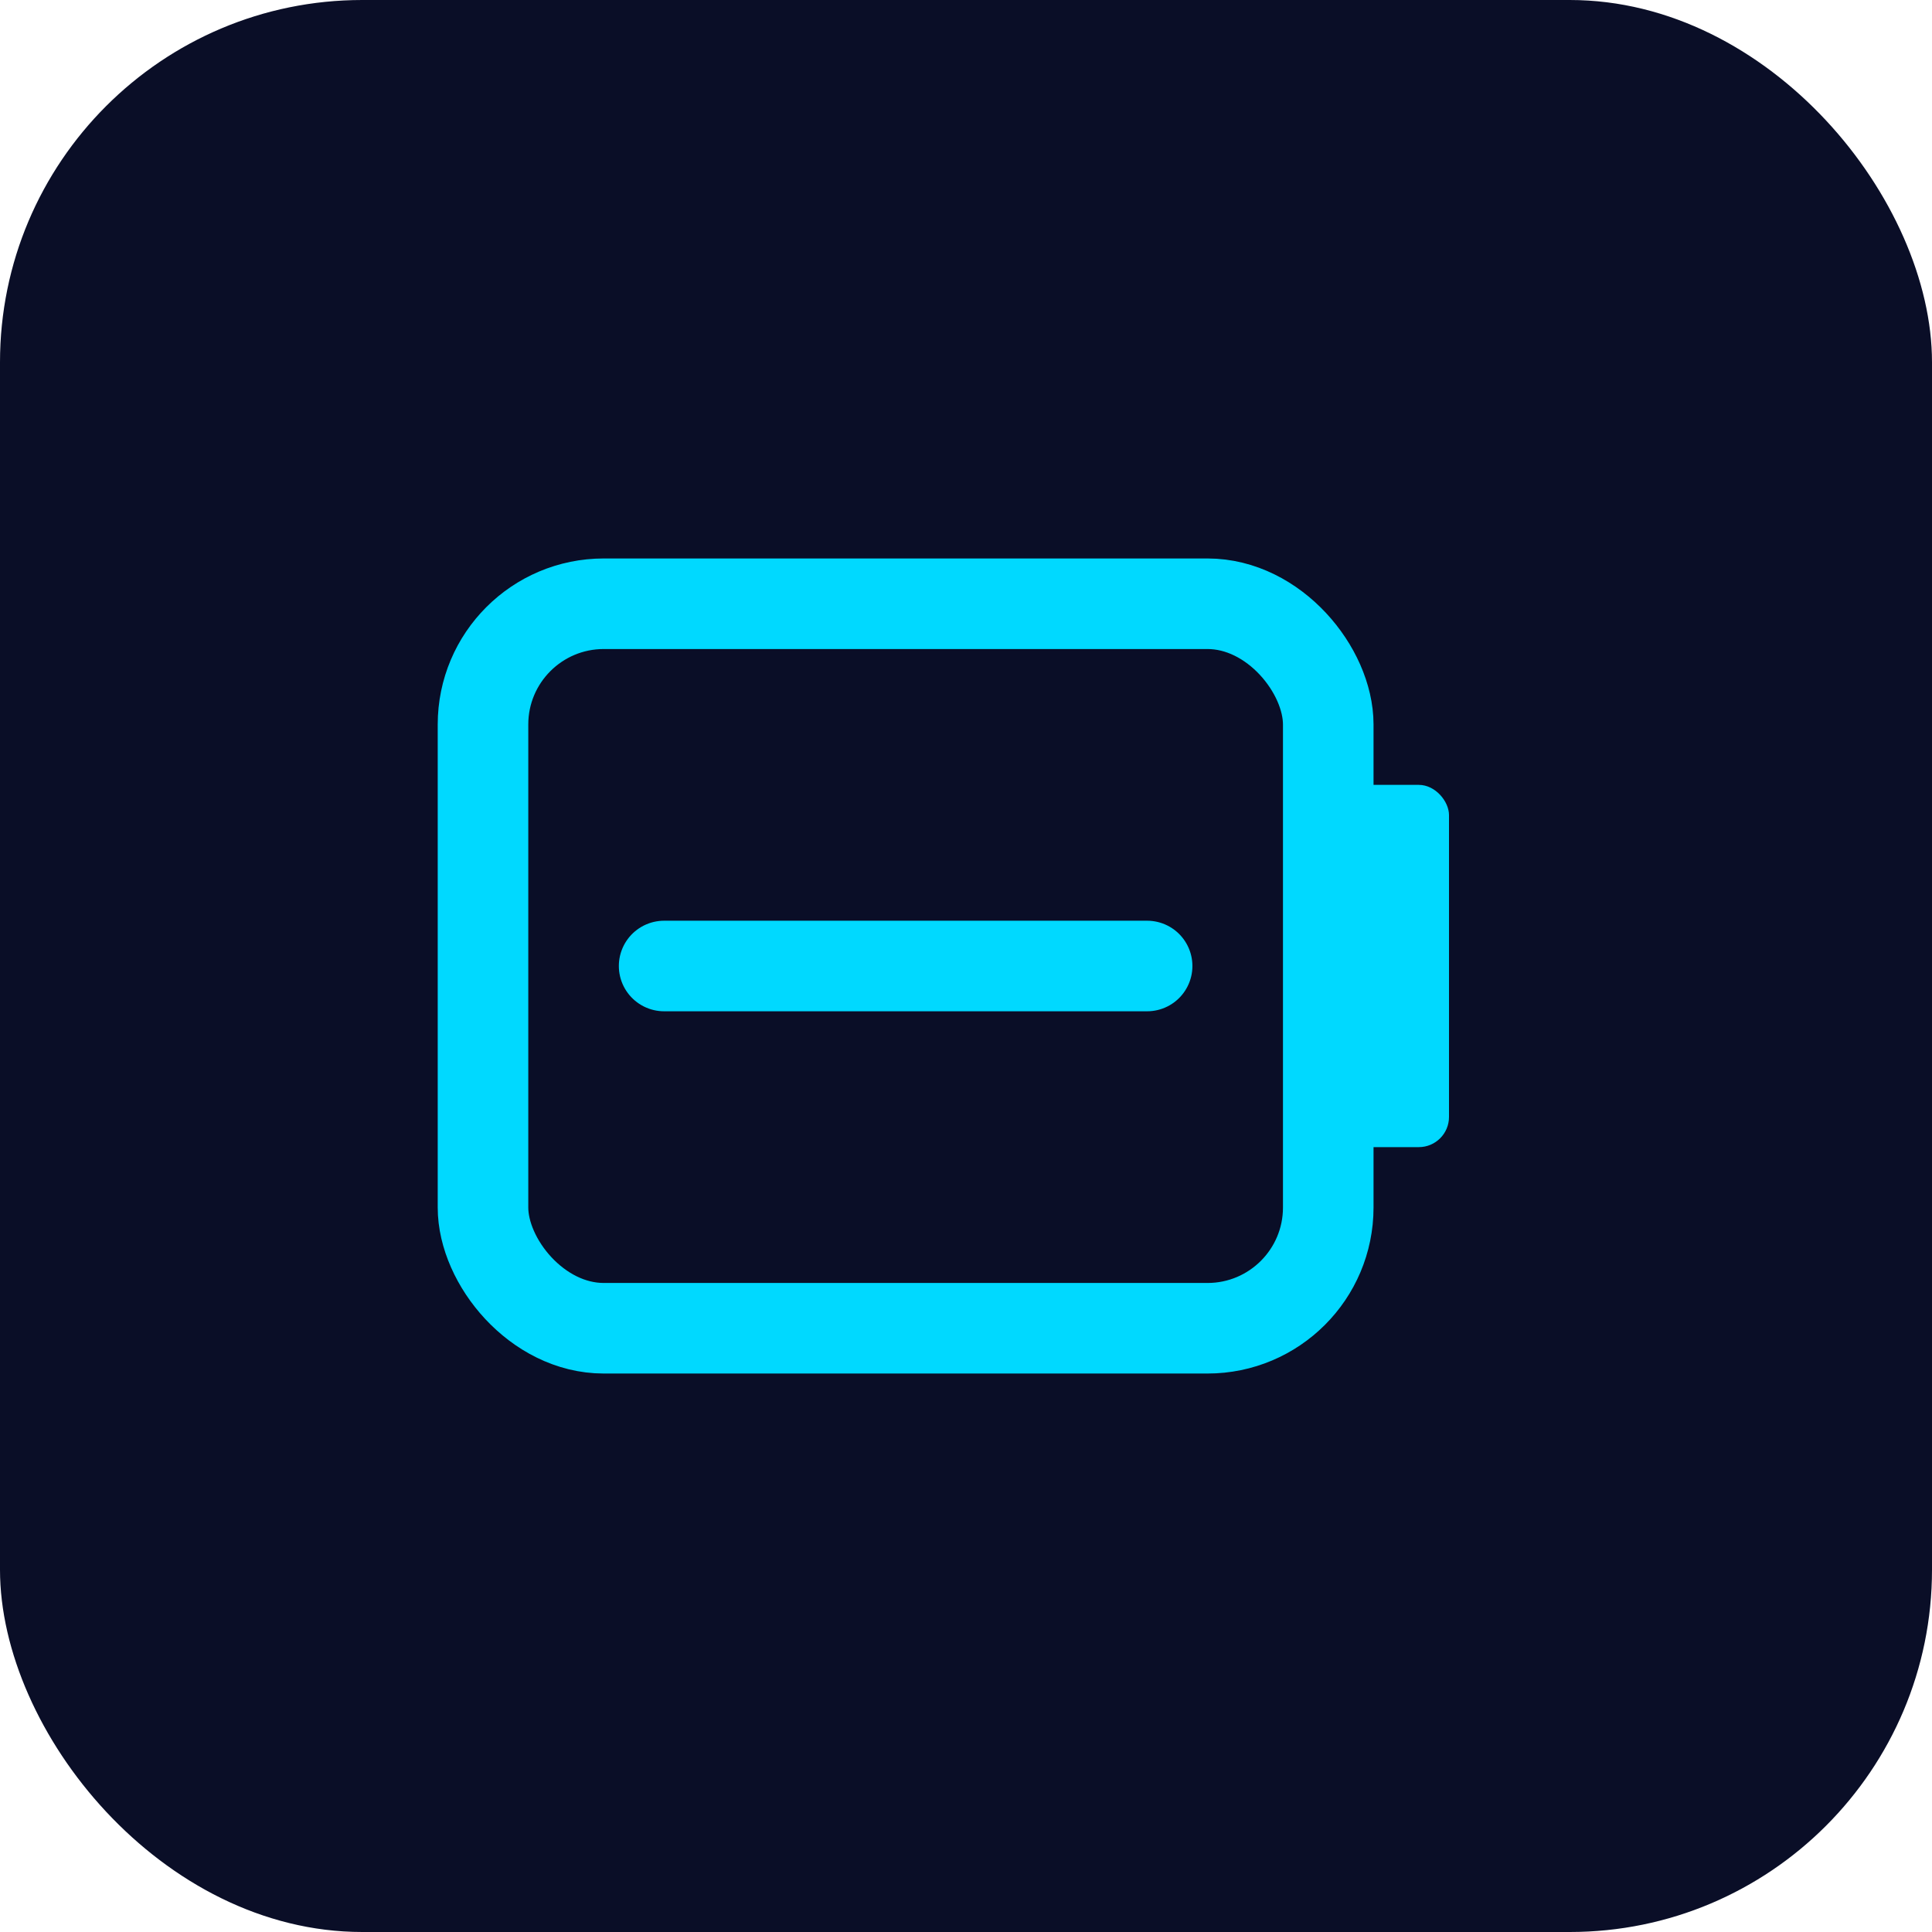
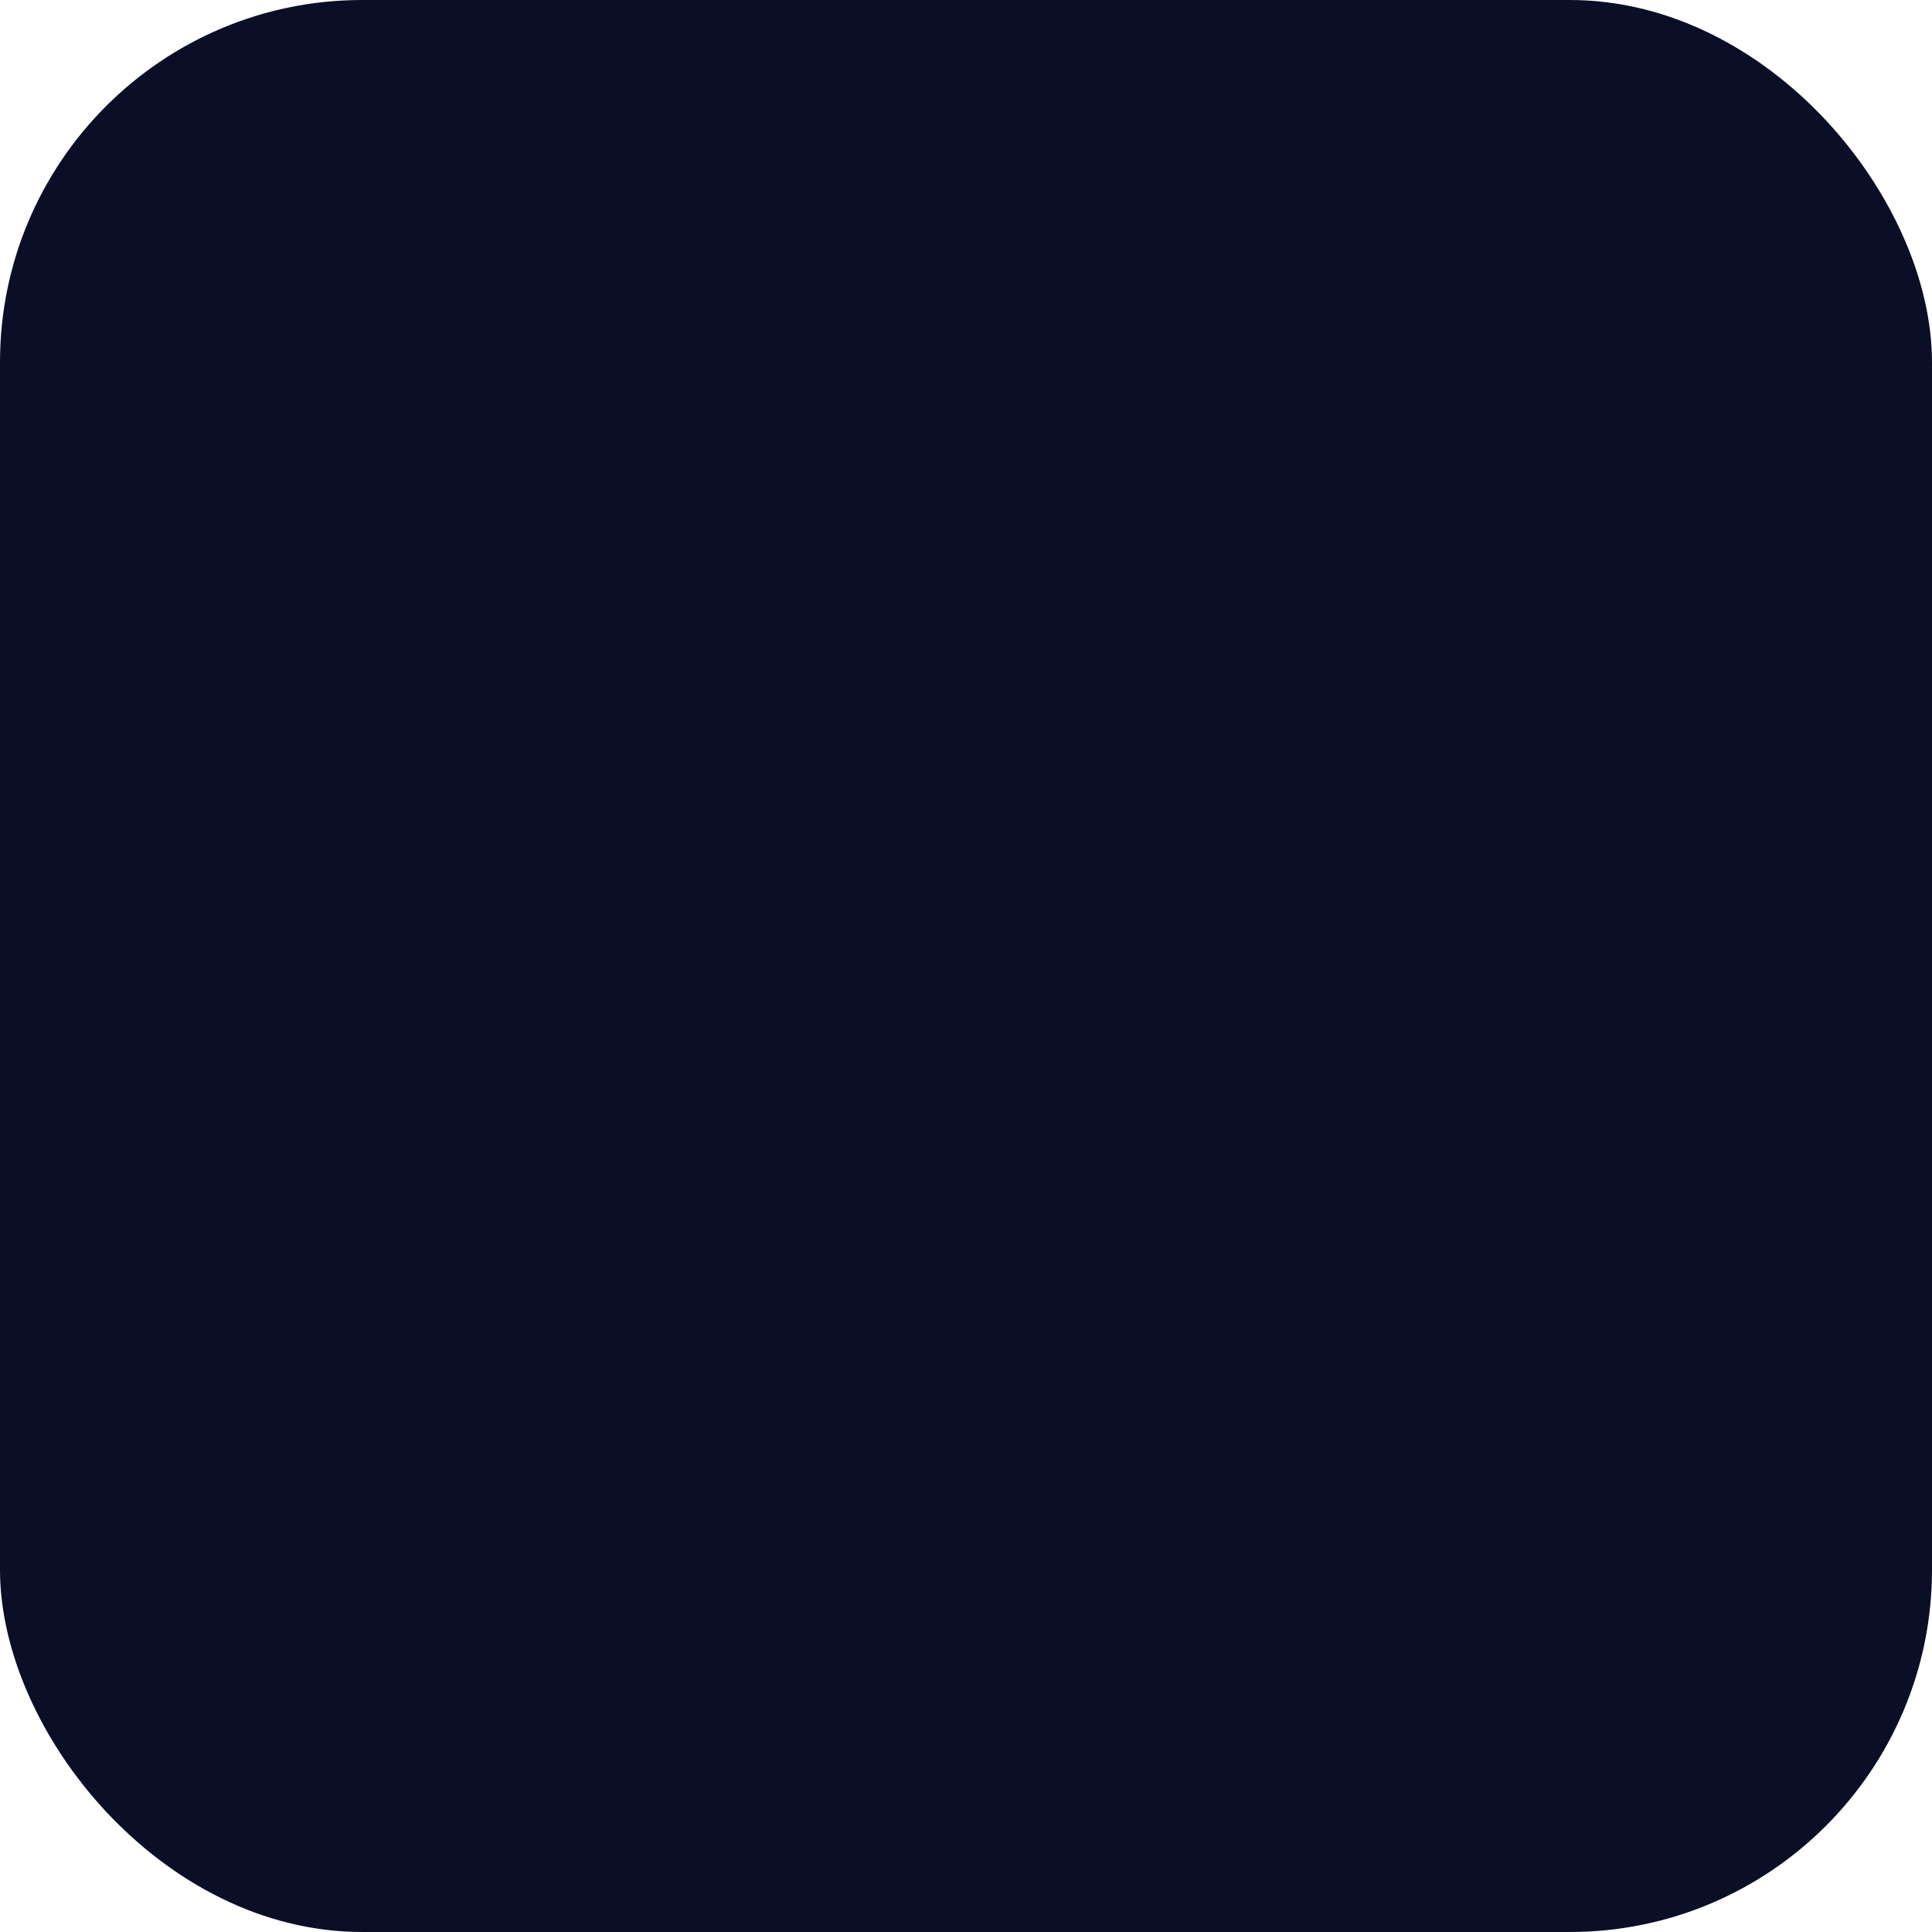
<svg xmlns="http://www.w3.org/2000/svg" width="32" height="32" viewBox="0 0 32 32" fill="none">
  <rect width="32" height="32" rx="6" fill="#0A0E27" />
-   <rect x="8" y="10" width="14" height="12" rx="2" stroke="#00D9FF" stroke-width="1.5" fill="none" />
-   <rect x="22" y="13" width="2" height="6" rx="0.5" fill="#00D9FF" />
-   <line x1="11" y1="16" x2="19" y2="16" stroke="#00D9FF" stroke-width="1.5" stroke-linecap="round" />
</svg>